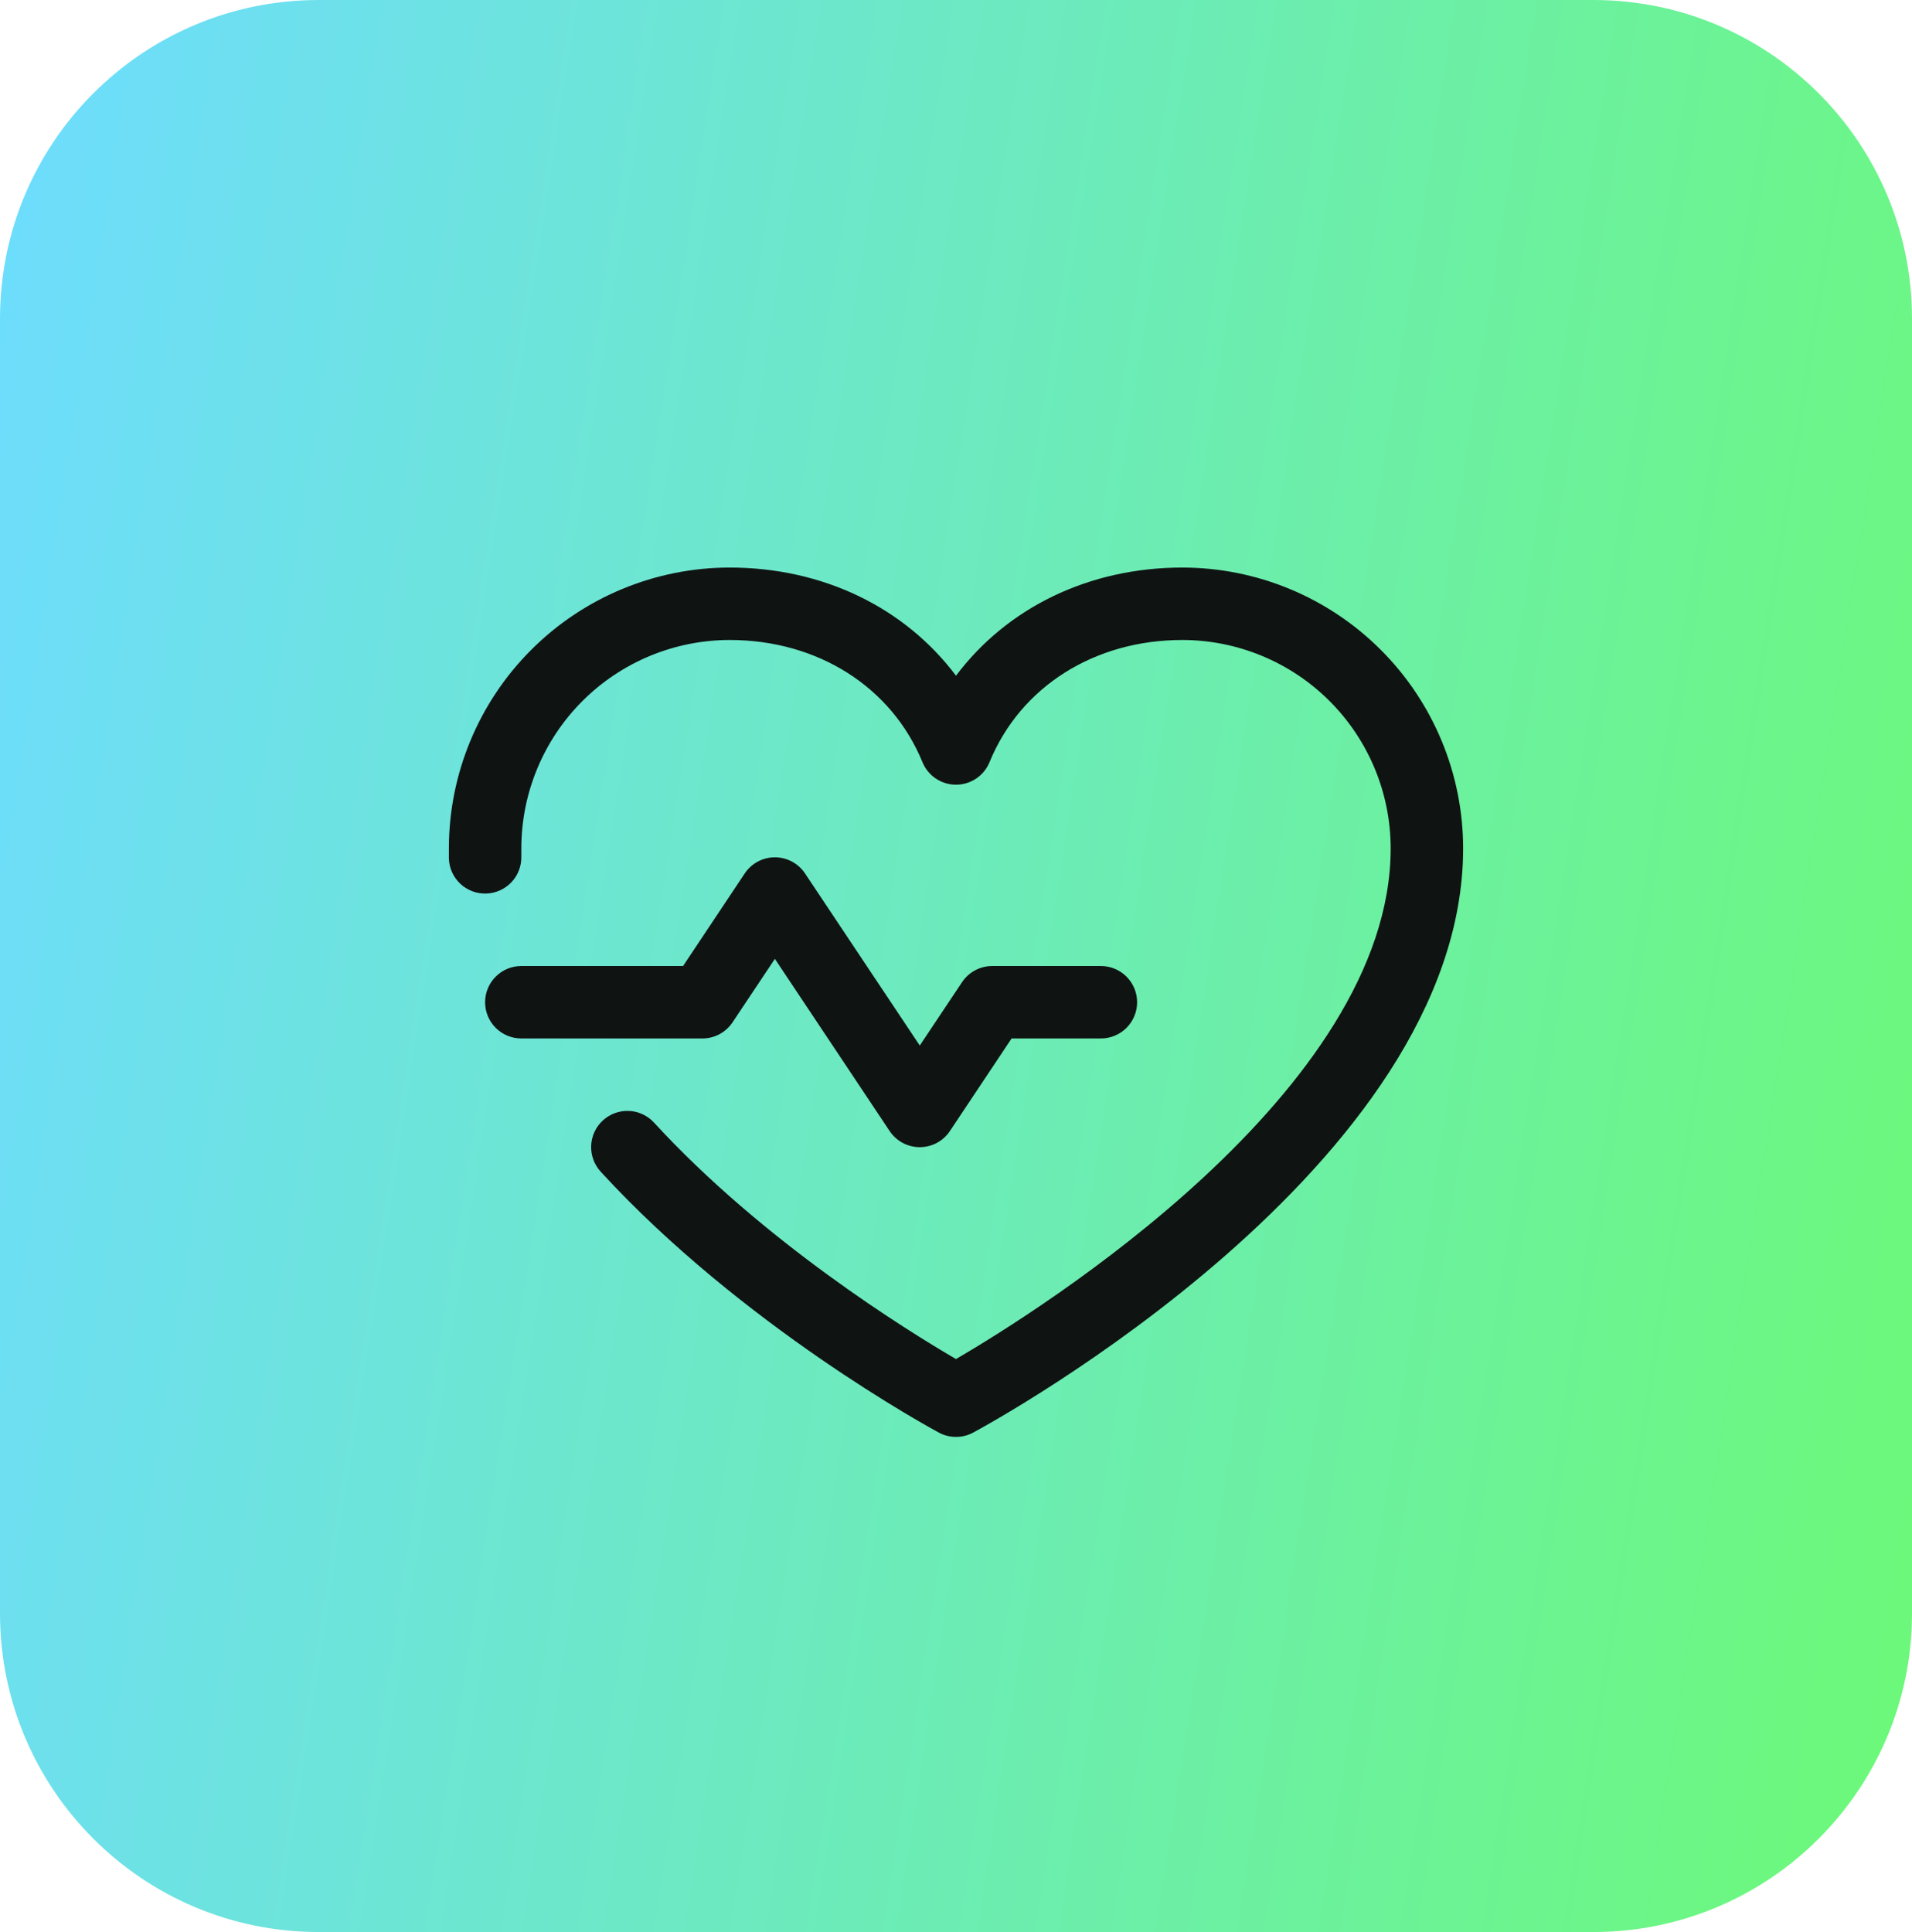
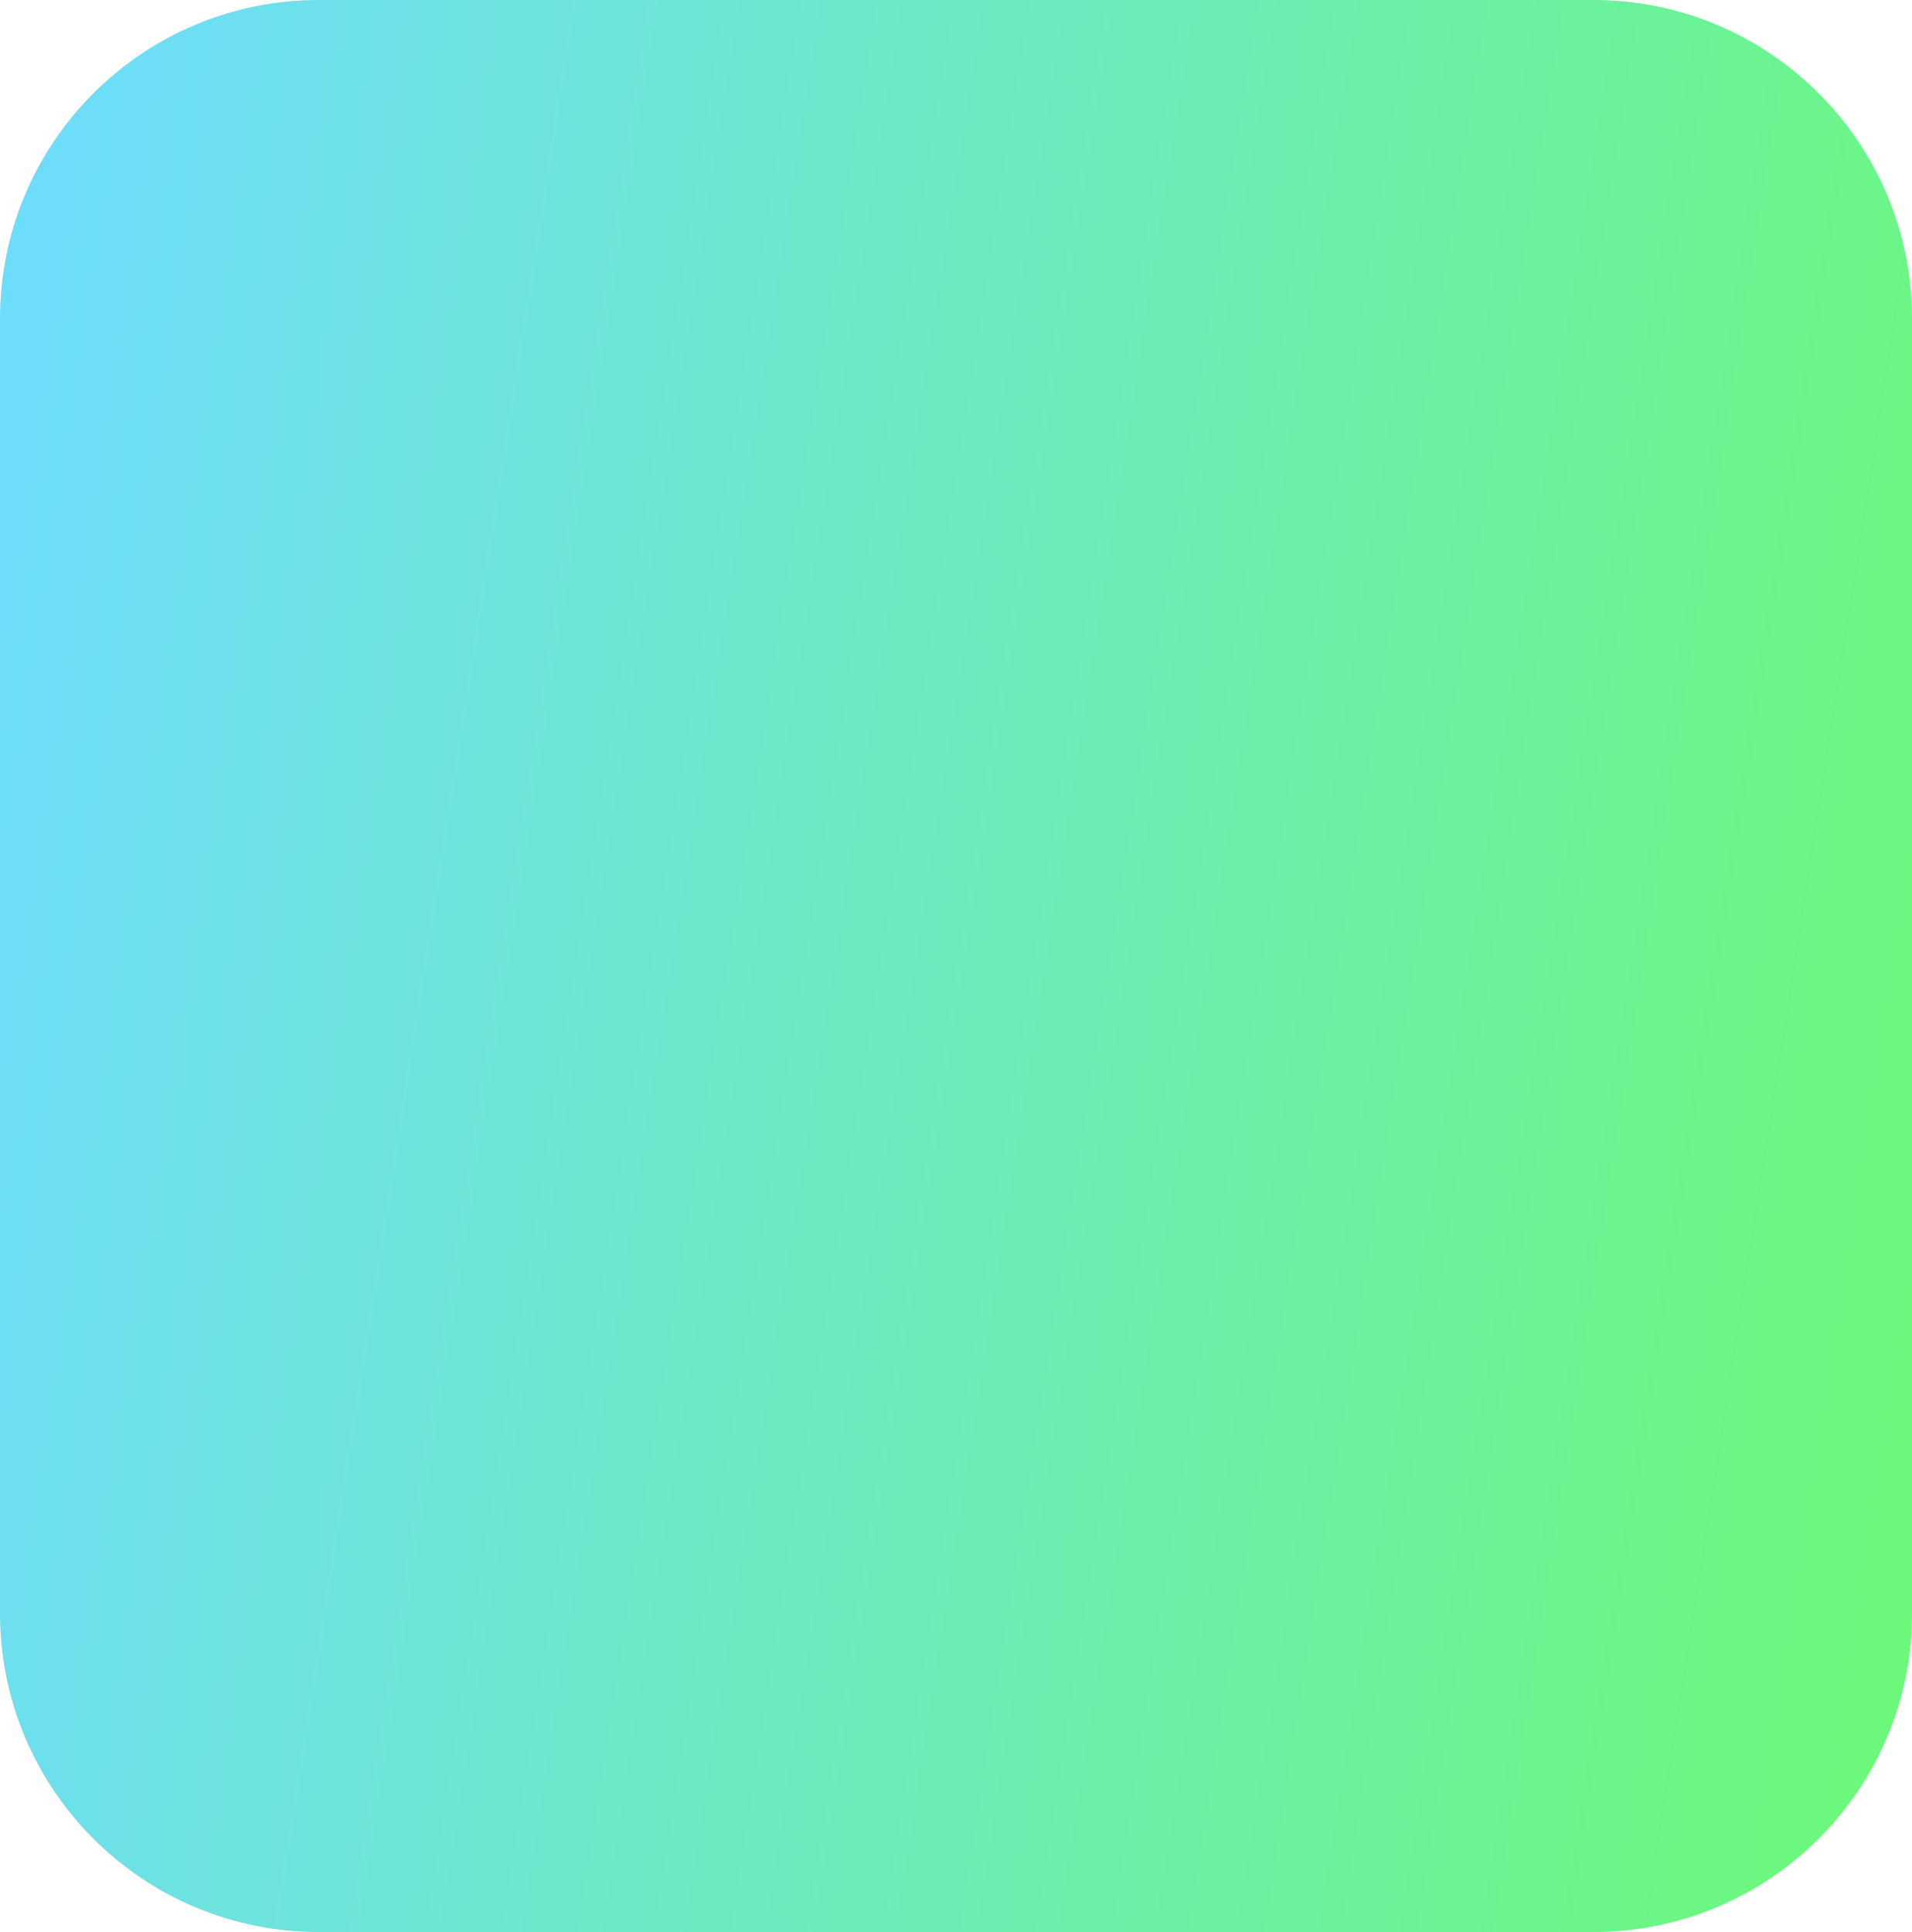
<svg xmlns="http://www.w3.org/2000/svg" width="96" height="97" viewBox="0 0 96 97" fill="none">
  <path d="M0 16C0 7.163 7.163 0 16 0H80C88.837 0 96 7.163 96 16V81C96 89.837 88.837 97 80 97H16C7.163 97 0 89.837 0 81V16Z" fill="url(#paint0_linear_330_11797)" />
-   <path d="M35.269 52.137H26.175C25.693 52.137 25.23 51.946 24.889 51.605C24.548 51.264 24.356 50.801 24.356 50.319C24.356 49.836 24.548 49.374 24.889 49.033C25.23 48.691 25.693 48.5 26.175 48.5H34.296L37.392 43.853C37.558 43.603 37.783 43.399 38.047 43.257C38.312 43.116 38.607 43.042 38.906 43.042C39.206 43.042 39.501 43.116 39.765 43.257C40.029 43.399 40.254 43.603 40.42 43.853L46.181 52.492L48.305 49.309C48.471 49.06 48.696 48.856 48.96 48.715C49.224 48.574 49.519 48.5 49.819 48.5H55.275C55.757 48.5 56.22 48.691 56.561 49.033C56.902 49.374 57.094 49.836 57.094 50.319C57.094 50.801 56.902 51.264 56.561 51.605C56.22 51.946 55.757 52.137 55.275 52.137H50.792L47.695 56.784C47.529 57.034 47.304 57.238 47.04 57.38C46.776 57.521 46.481 57.595 46.181 57.595C45.882 57.595 45.587 57.521 45.322 57.38C45.058 57.238 44.833 57.034 44.667 56.784L38.906 48.141L36.783 51.324C36.617 51.574 36.392 51.779 36.128 51.921C35.864 52.063 35.569 52.137 35.269 52.137ZM59.367 28.494C54.672 28.494 50.562 30.512 48 33.925C45.438 30.512 41.327 28.494 36.633 28.494C32.896 28.498 29.313 29.984 26.671 32.627C24.028 35.269 22.542 38.852 22.538 42.589C22.538 42.76 22.538 42.93 22.538 43.1C22.552 43.583 22.759 44.039 23.11 44.37C23.462 44.7 23.931 44.877 24.413 44.862C24.895 44.847 25.352 44.641 25.683 44.289C26.013 43.938 26.19 43.469 26.175 42.987C26.175 42.855 26.175 42.721 26.175 42.589C26.179 39.816 27.282 37.159 29.242 35.198C31.202 33.238 33.86 32.135 36.633 32.131C41.055 32.131 44.767 34.486 46.318 38.269C46.455 38.603 46.688 38.888 46.987 39.089C47.287 39.29 47.639 39.397 48 39.397C48.361 39.397 48.713 39.29 49.013 39.089C49.312 38.888 49.545 38.603 49.682 38.269C51.233 34.48 54.945 32.131 59.367 32.131C62.14 32.135 64.797 33.238 66.758 35.198C68.718 37.159 69.821 39.816 69.825 42.589C69.825 54.777 52.147 65.812 48 68.233C45.538 66.799 38.308 62.322 32.841 56.364C32.679 56.188 32.484 56.045 32.268 55.944C32.051 55.843 31.817 55.786 31.578 55.776C31.339 55.765 31.101 55.802 30.876 55.884C30.652 55.966 30.446 56.091 30.269 56.252C30.093 56.414 29.951 56.608 29.85 56.825C29.749 57.042 29.692 57.276 29.681 57.515C29.671 57.754 29.708 57.992 29.79 58.217C29.871 58.441 29.997 58.647 30.158 58.824C37.244 66.553 46.738 71.709 47.138 71.925C47.403 72.068 47.699 72.142 48 72.142C48.301 72.142 48.597 72.068 48.862 71.925C49.867 71.384 73.463 58.503 73.463 42.589C73.458 38.852 71.972 35.269 69.329 32.627C66.687 29.984 63.104 28.498 59.367 28.494Z" fill="#0F1413" />
  <defs>
    <linearGradient id="paint0_linear_330_11797" x1="0" y1="0" x2="108.444" y2="16.834" gradientUnits="userSpaceOnUse">
      <stop stop-color="#6DDCFF" />
      <stop offset="1" stop-color="#6CF977" />
    </linearGradient>
  </defs>
</svg>